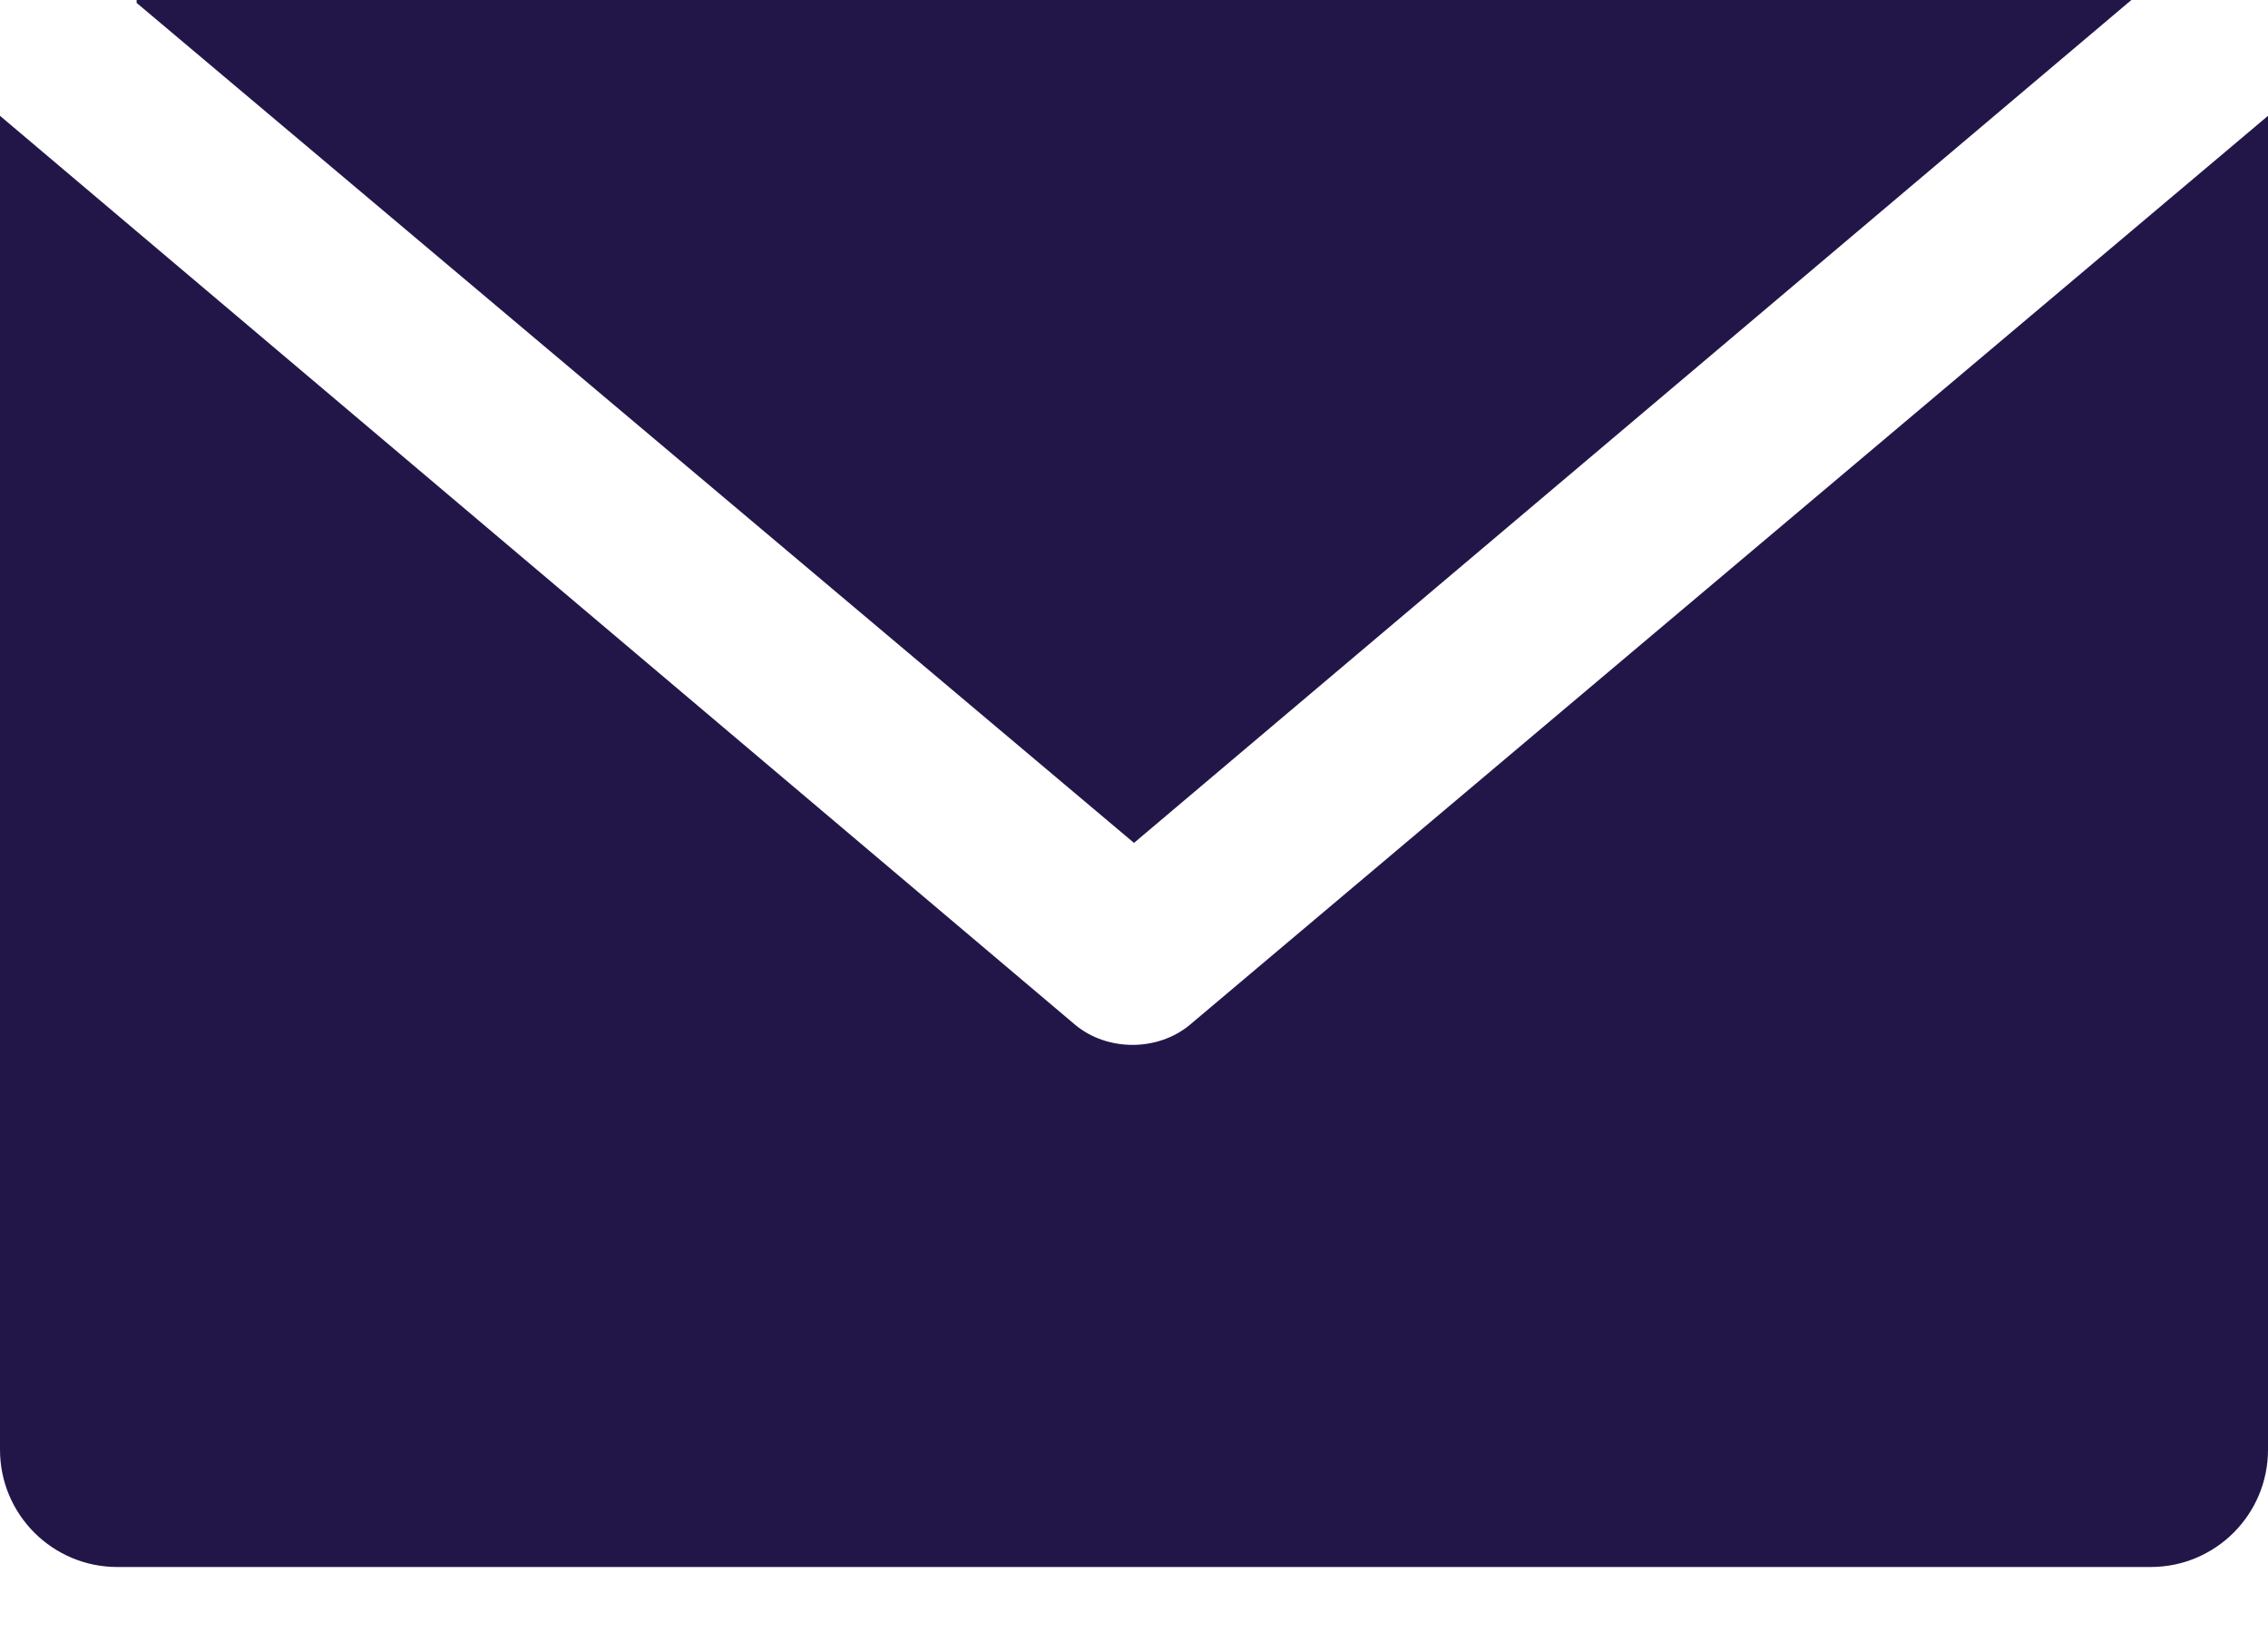
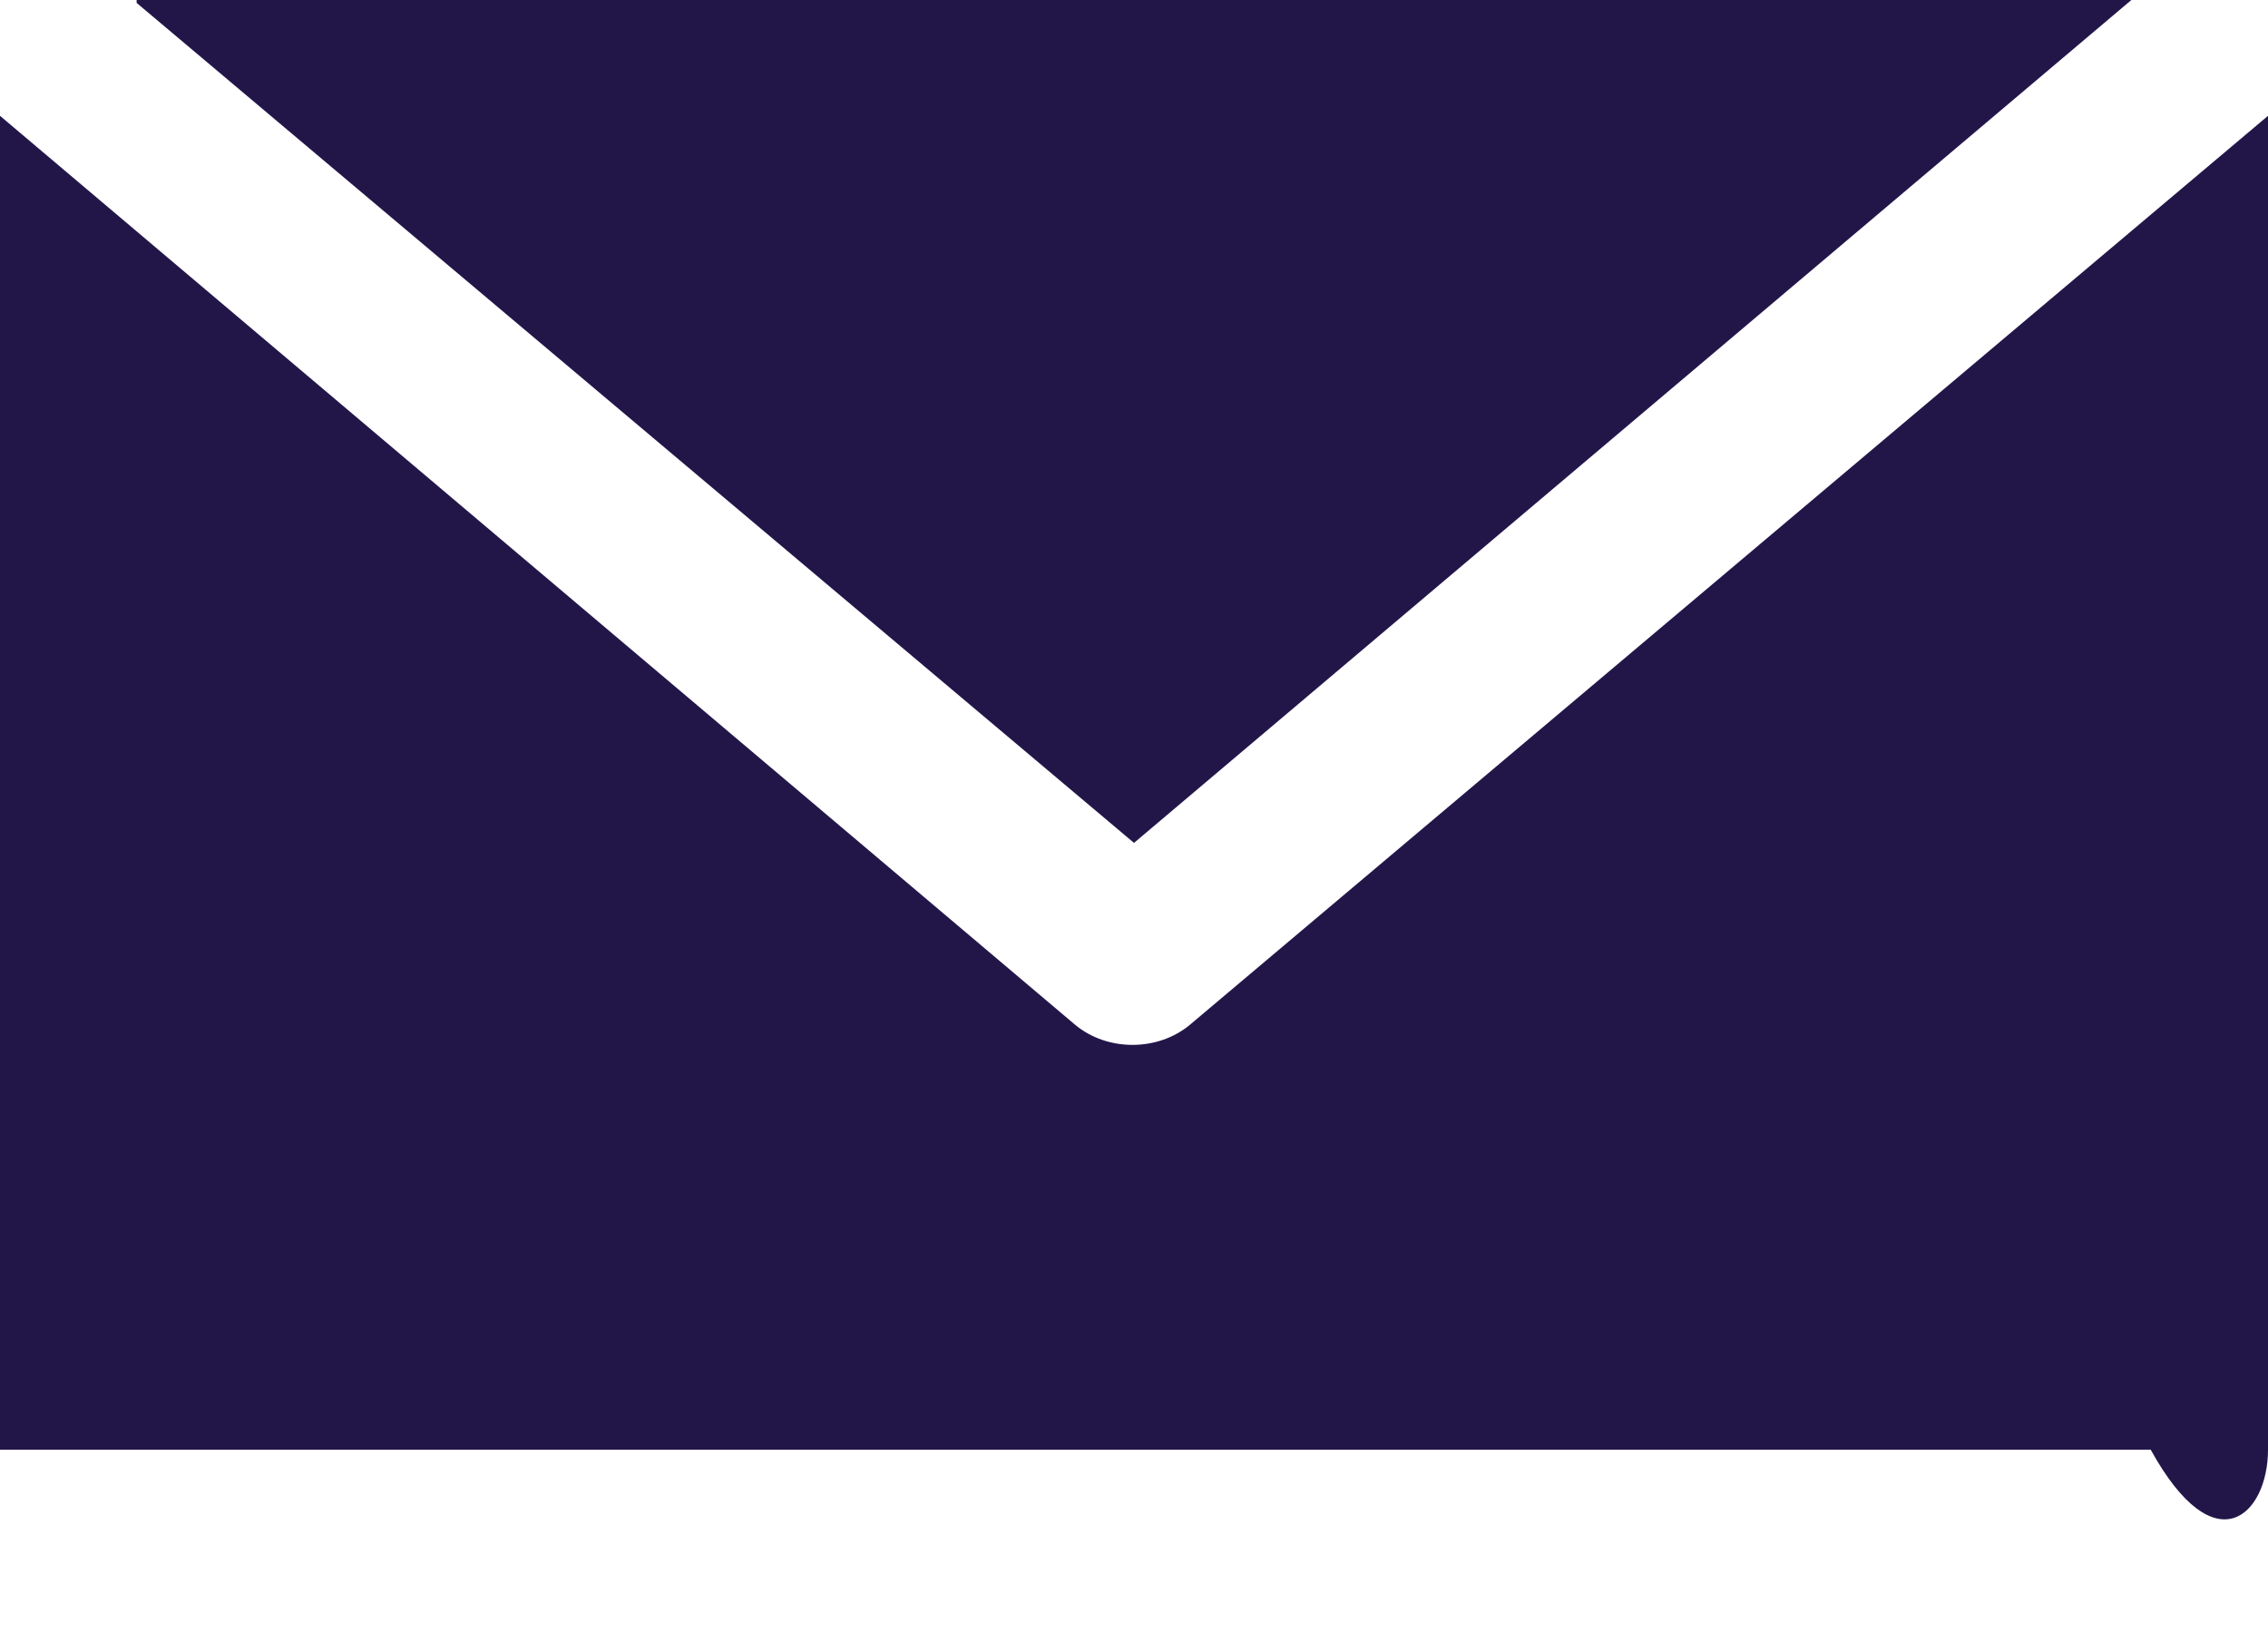
<svg xmlns="http://www.w3.org/2000/svg" width="29" height="21" viewBox="0 0 29 21" fill="none">
-   <path d="M1.747 0.037L14.5 10.778L27.253 0H1.747V0.037ZM0 1.481V18.537C0 19.366 0.672 20.037 1.5 20.037H27.5C28.328 20.037 29 19.366 29 18.537V1.481L15.206 13.111C14.797 13.444 14.165 13.444 13.756 13.111L0 1.481Z" fill="#221649" />
+   <path d="M1.747 0.037L14.5 10.778L27.253 0H1.747V0.037ZM0 1.481V18.537H27.5C28.328 20.037 29 19.366 29 18.537V1.481L15.206 13.111C14.797 13.444 14.165 13.444 13.756 13.111L0 1.481Z" fill="#221649" />
</svg>